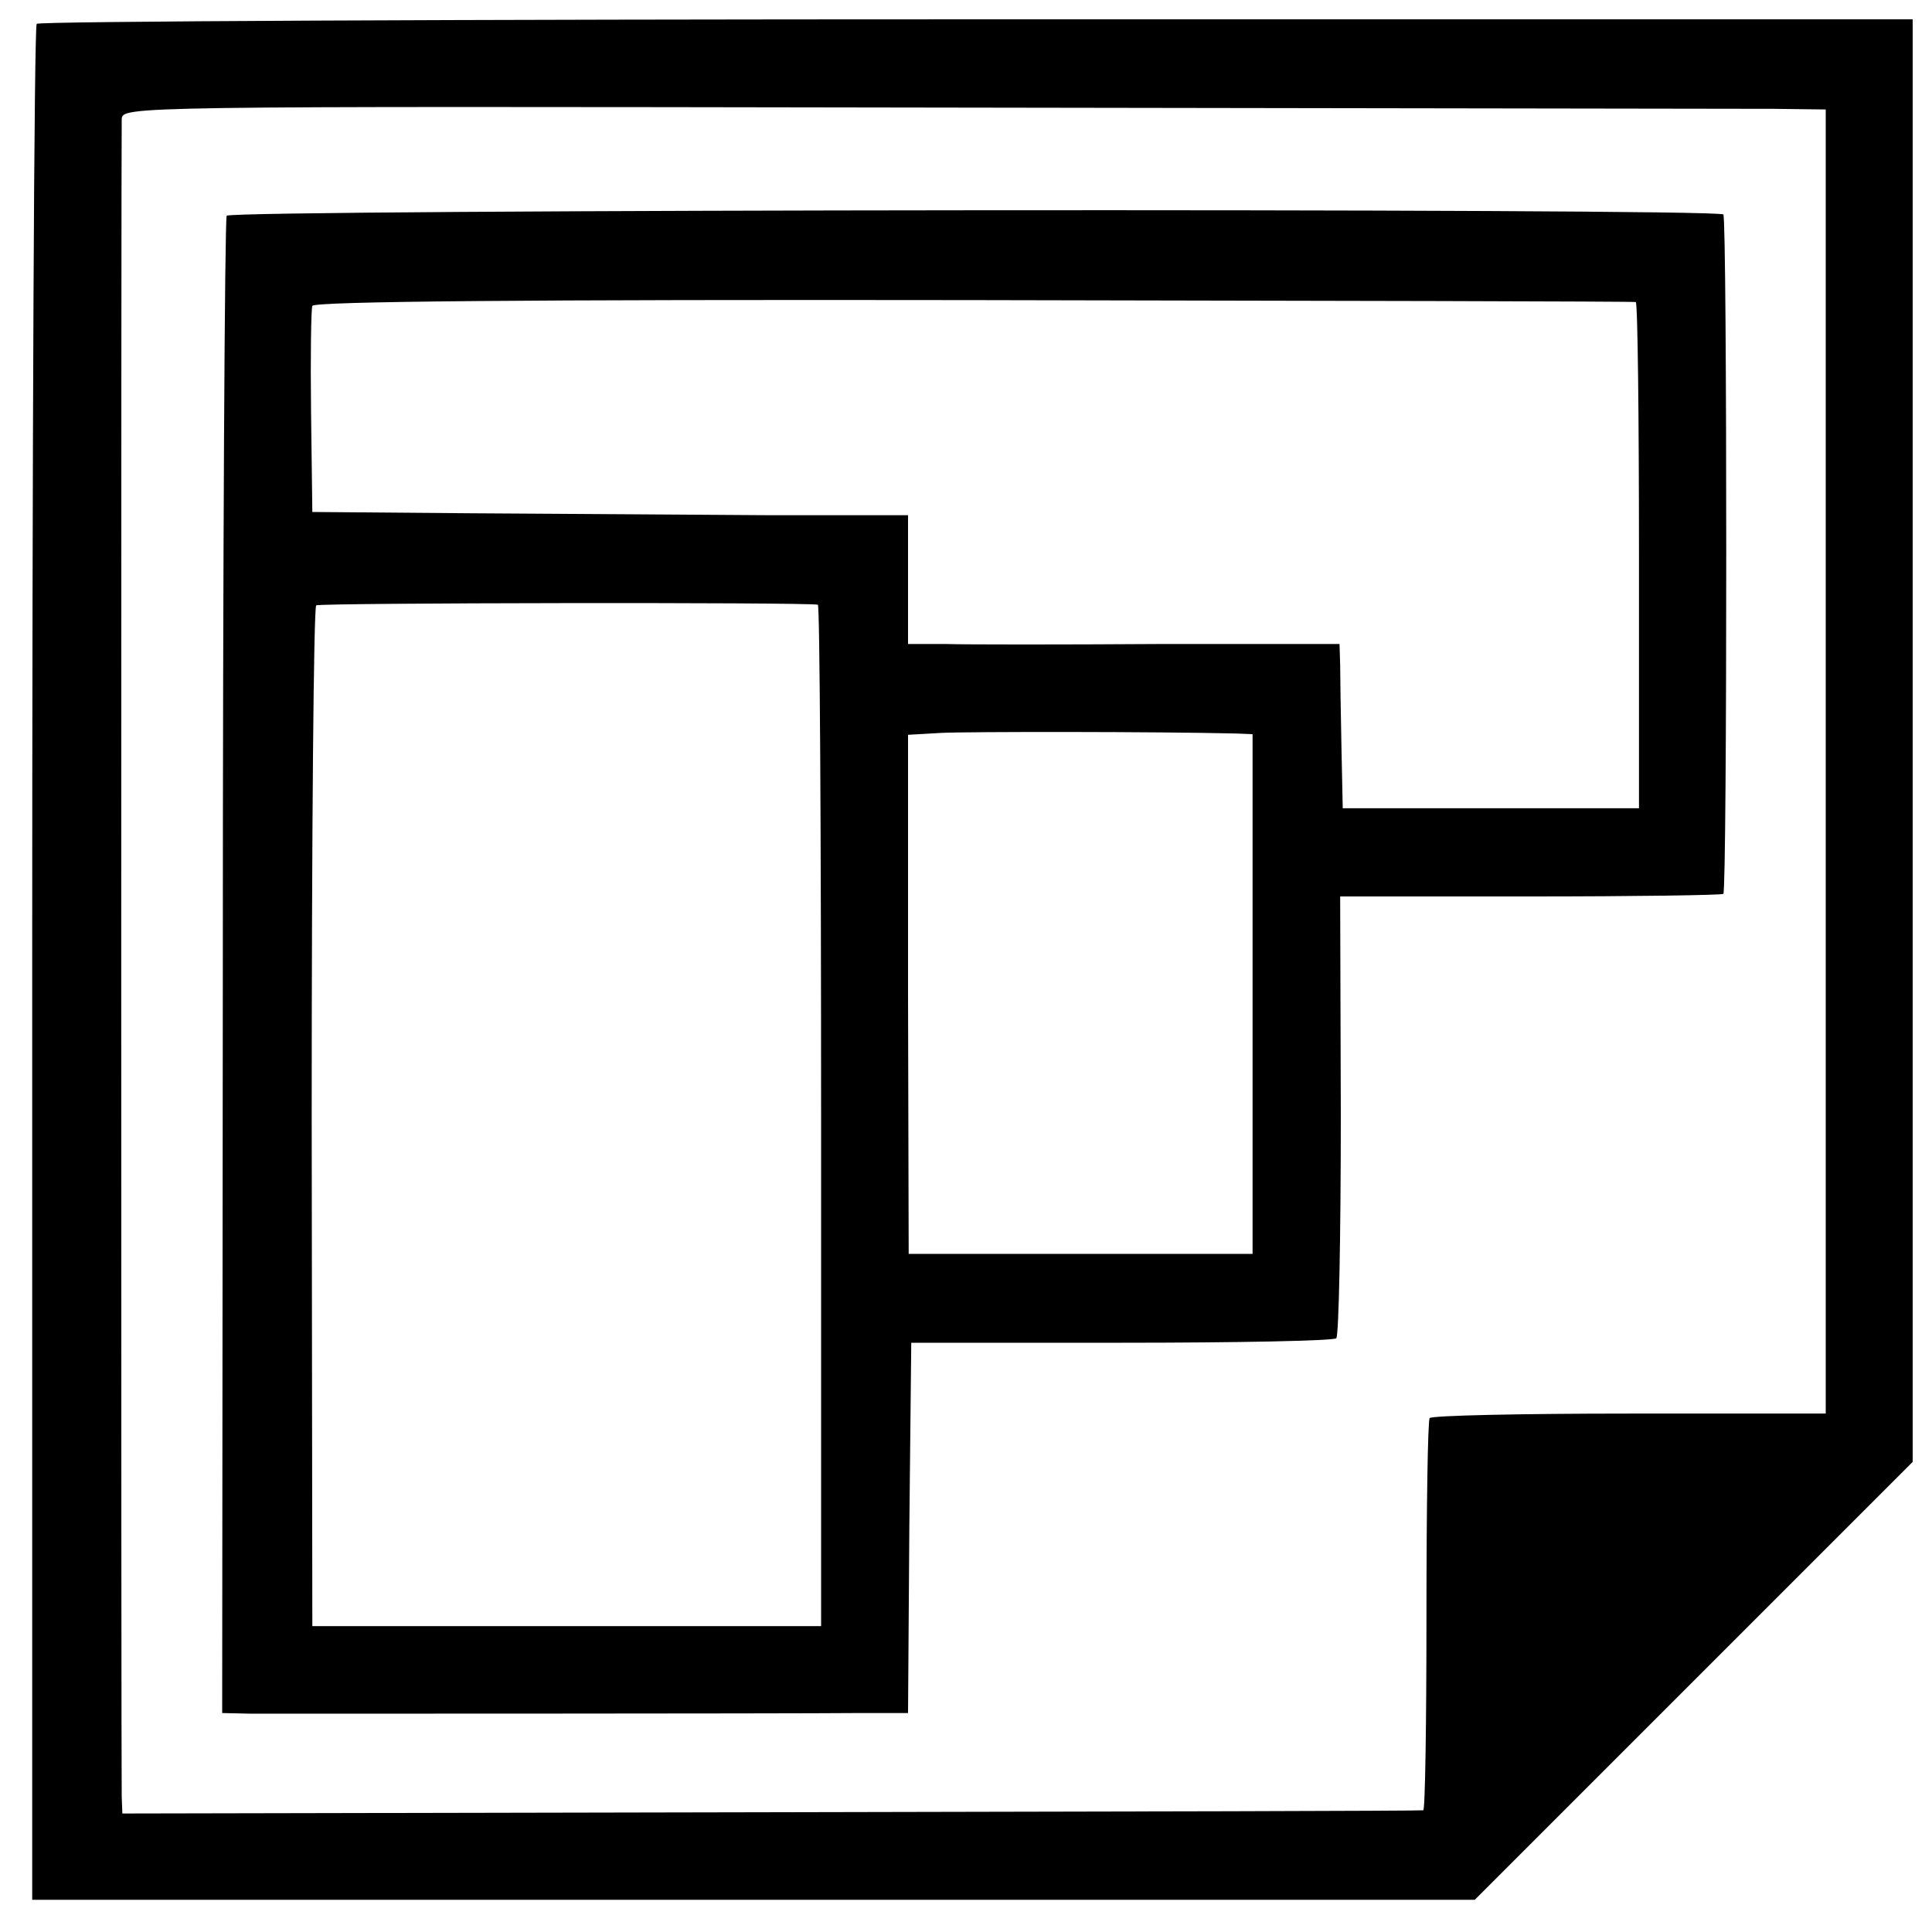
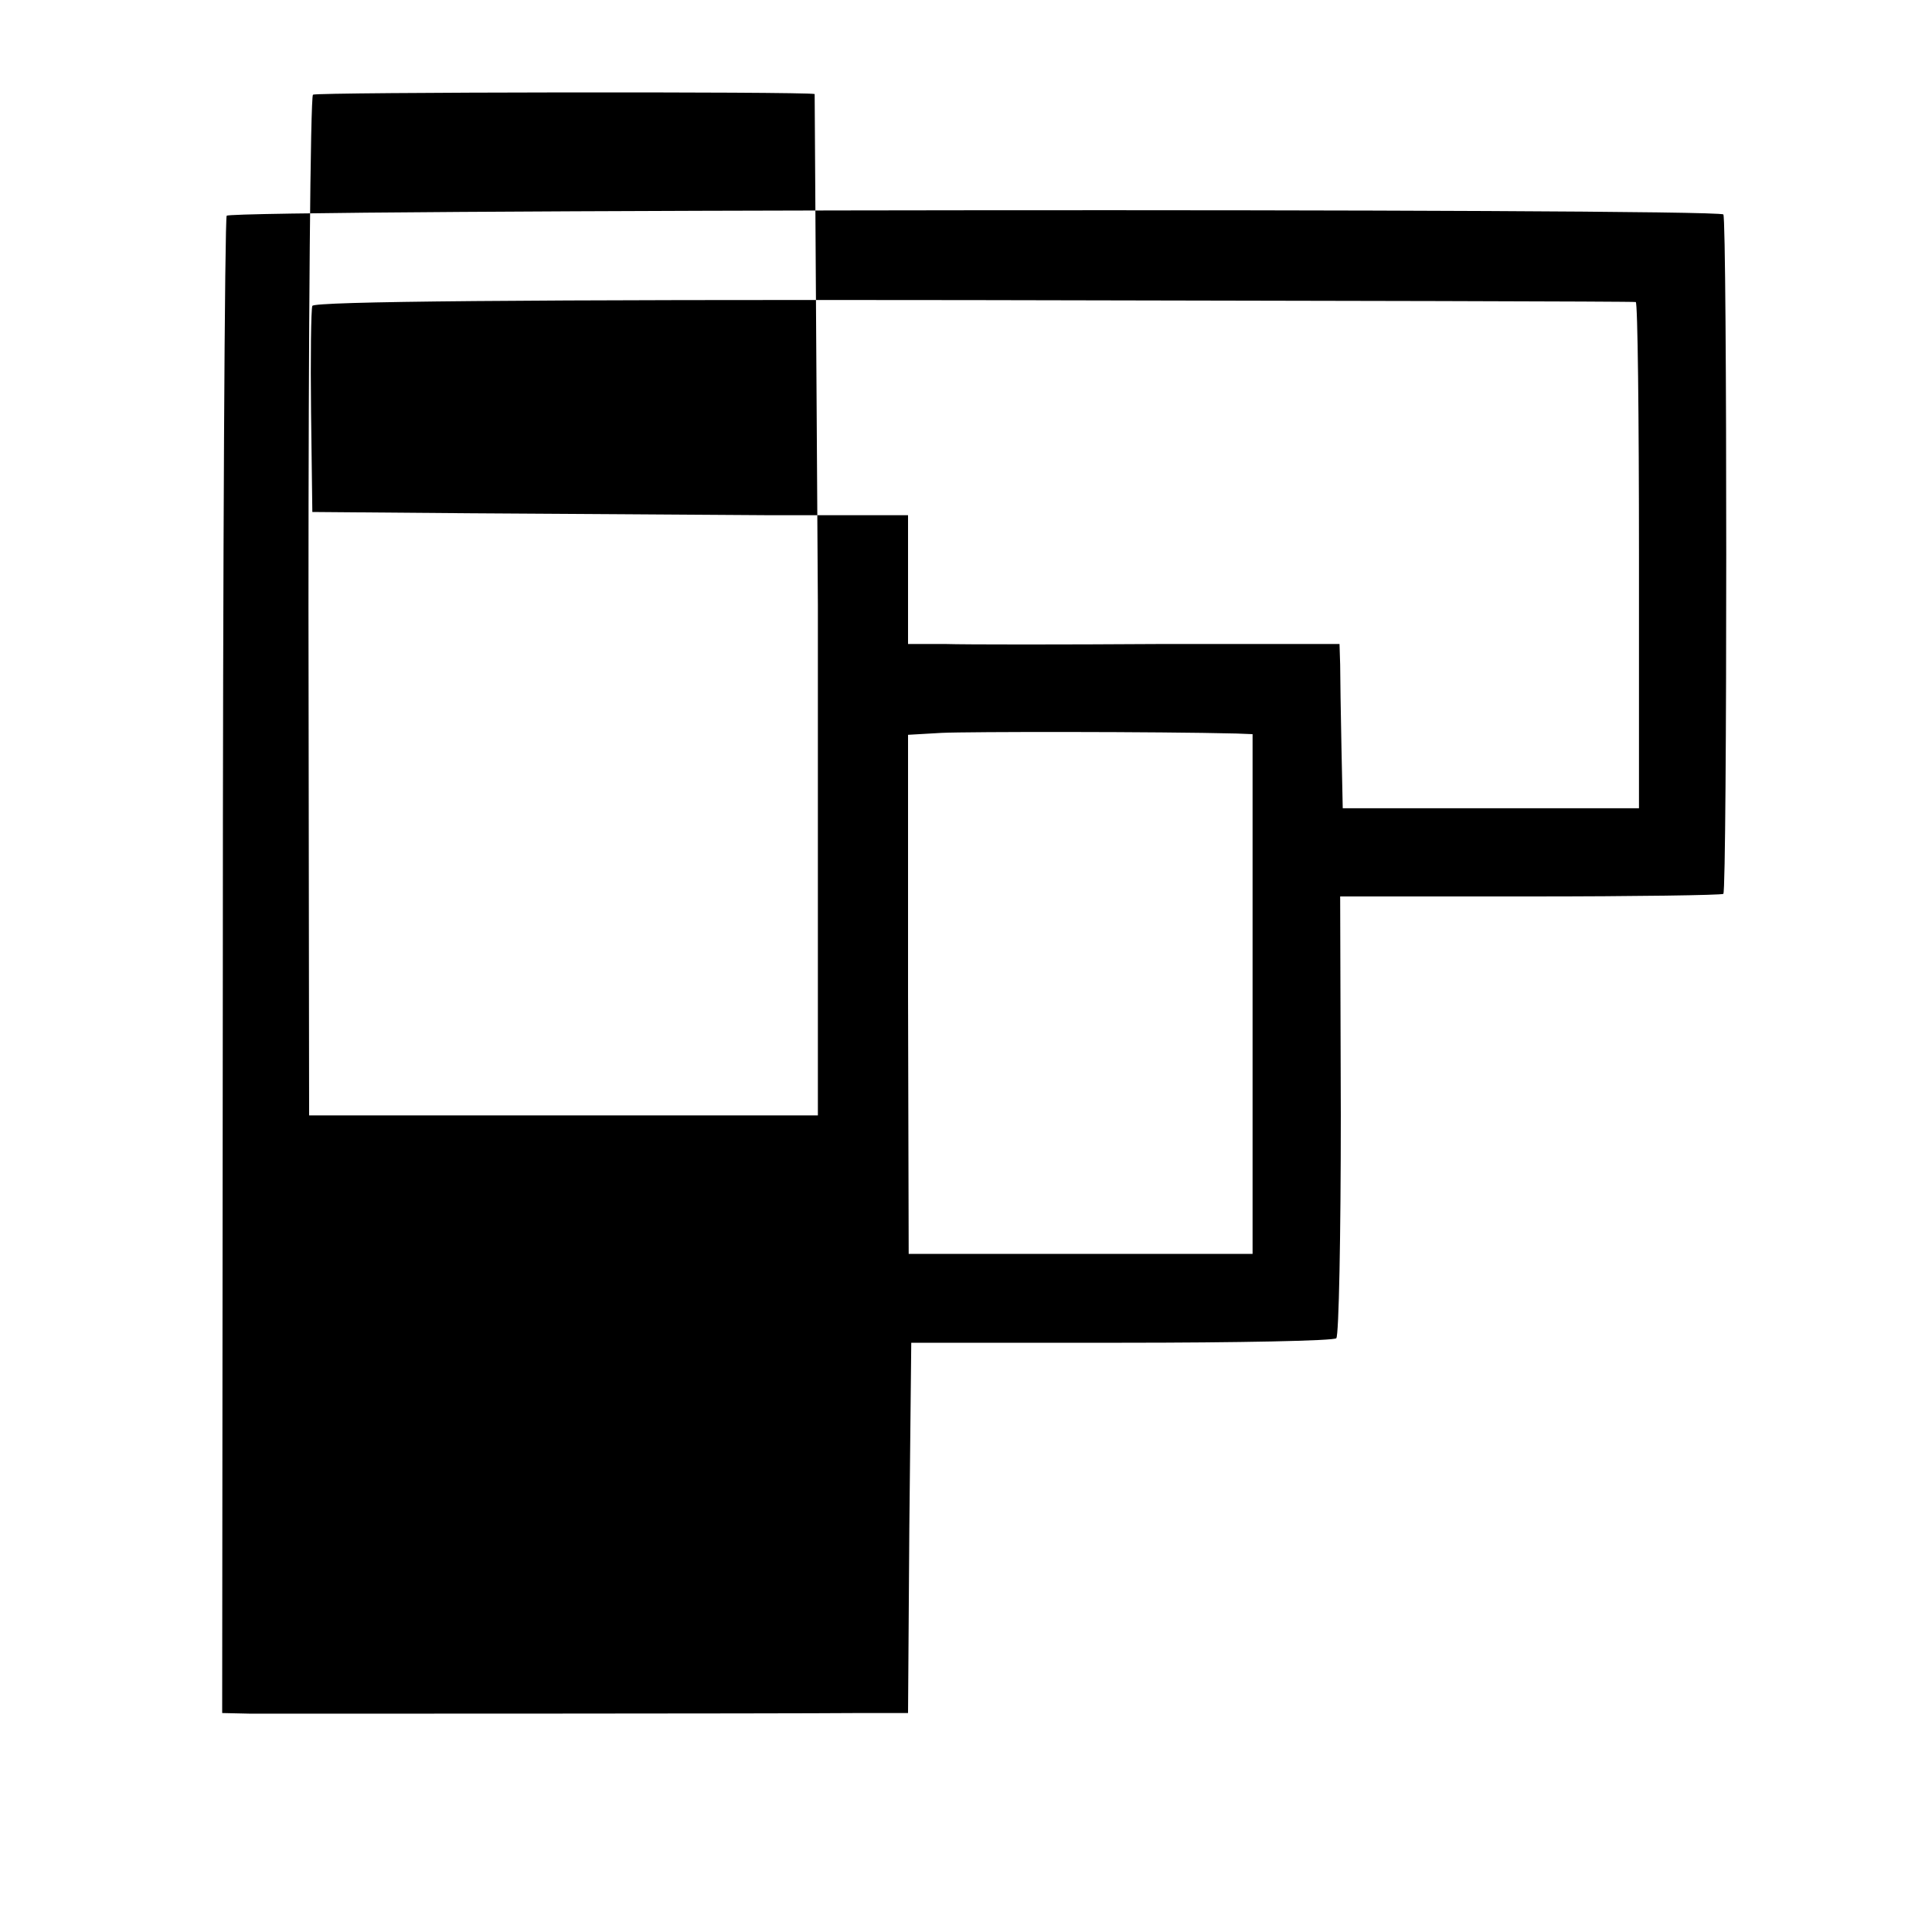
<svg xmlns="http://www.w3.org/2000/svg" version="1.0" width="300pt" height="300pt" viewBox="0 0 300 300" preserveAspectRatio="xMidYMid meet">
  <g transform="translate(0,300) scale(0.1,-0.1)" fill="#000000" stroke="none">
-     <path d="M57 2963 c-4 -3 -7 -660 -7 -1460 l0 -1453 1120 0 1120 0 340 340 340 340 0 1120 0 1120 -1453 0 c-800 0 -1457 -3 -1460 -7z m2698 -132 l80 -1 0 -1012 0 -1013 -305 0 c-168 0 -307 -3 -310 -7 -3 -4 -5 -142 -5 -307 0 -166 -2 -302 -5 -302 -3 -1 -458 -2 -1012 -3 l-1008 -2 -1 26 c-1 33 -1 2579 0 2605 1 20 7 20 1244 18 683 -1 1278 -2 1322 -2z" />
-     <path d="M352 2665 c-3 -5 -6 -530 -6 -1167 l-1 -1158 45 -1 c54 0 831 0 942 1 l78 0 2 288 3 287 327 0 c180 0 330 3 333 7 4 4 7 160 7 347 l-1 339 295 0 c163 0 297 2 300 4 6 6 6 1049 0 1055 -10 10 -2318 8 -2324 -2z m2188 -134 c3 0 5 -178 5 -394 l0 -392 -230 0 -230 0 -2 95 c-1 52 -2 110 -2 128 l-1 32 -277 0 c-153 -1 -304 -1 -335 0 l-58 0 0 100 0 100 -217 0 c-120 1 -328 2 -463 3 l-245 2 -2 155 c-1 85 0 160 2 165 2 7 329 10 1026 9 563 -1 1026 -2 1029 -3z m-1270 -470 c3 0 5 -358 5 -793 l0 -793 -395 0 -395 0 -1 790 c0 435 3 792 7 795 6 4 762 5 779 1z m650 -200 l25 -1 0 -404 0 -403 -267 0 -267 0 -1 403 0 403 52 3 c42 2 337 2 458 -1z" />
+     <path d="M352 2665 c-3 -5 -6 -530 -6 -1167 l-1 -1158 45 -1 c54 0 831 0 942 1 l78 0 2 288 3 287 327 0 c180 0 330 3 333 7 4 4 7 160 7 347 l-1 339 295 0 c163 0 297 2 300 4 6 6 6 1049 0 1055 -10 10 -2318 8 -2324 -2z m2188 -134 c3 0 5 -178 5 -394 l0 -392 -230 0 -230 0 -2 95 c-1 52 -2 110 -2 128 l-1 32 -277 0 c-153 -1 -304 -1 -335 0 l-58 0 0 100 0 100 -217 0 c-120 1 -328 2 -463 3 l-245 2 -2 155 c-1 85 0 160 2 165 2 7 329 10 1026 9 563 -1 1026 -2 1029 -3z m-1270 -470 l0 -793 -395 0 -395 0 -1 790 c0 435 3 792 7 795 6 4 762 5 779 1z m650 -200 l25 -1 0 -404 0 -403 -267 0 -267 0 -1 403 0 403 52 3 c42 2 337 2 458 -1z" />
  </g>
</svg>